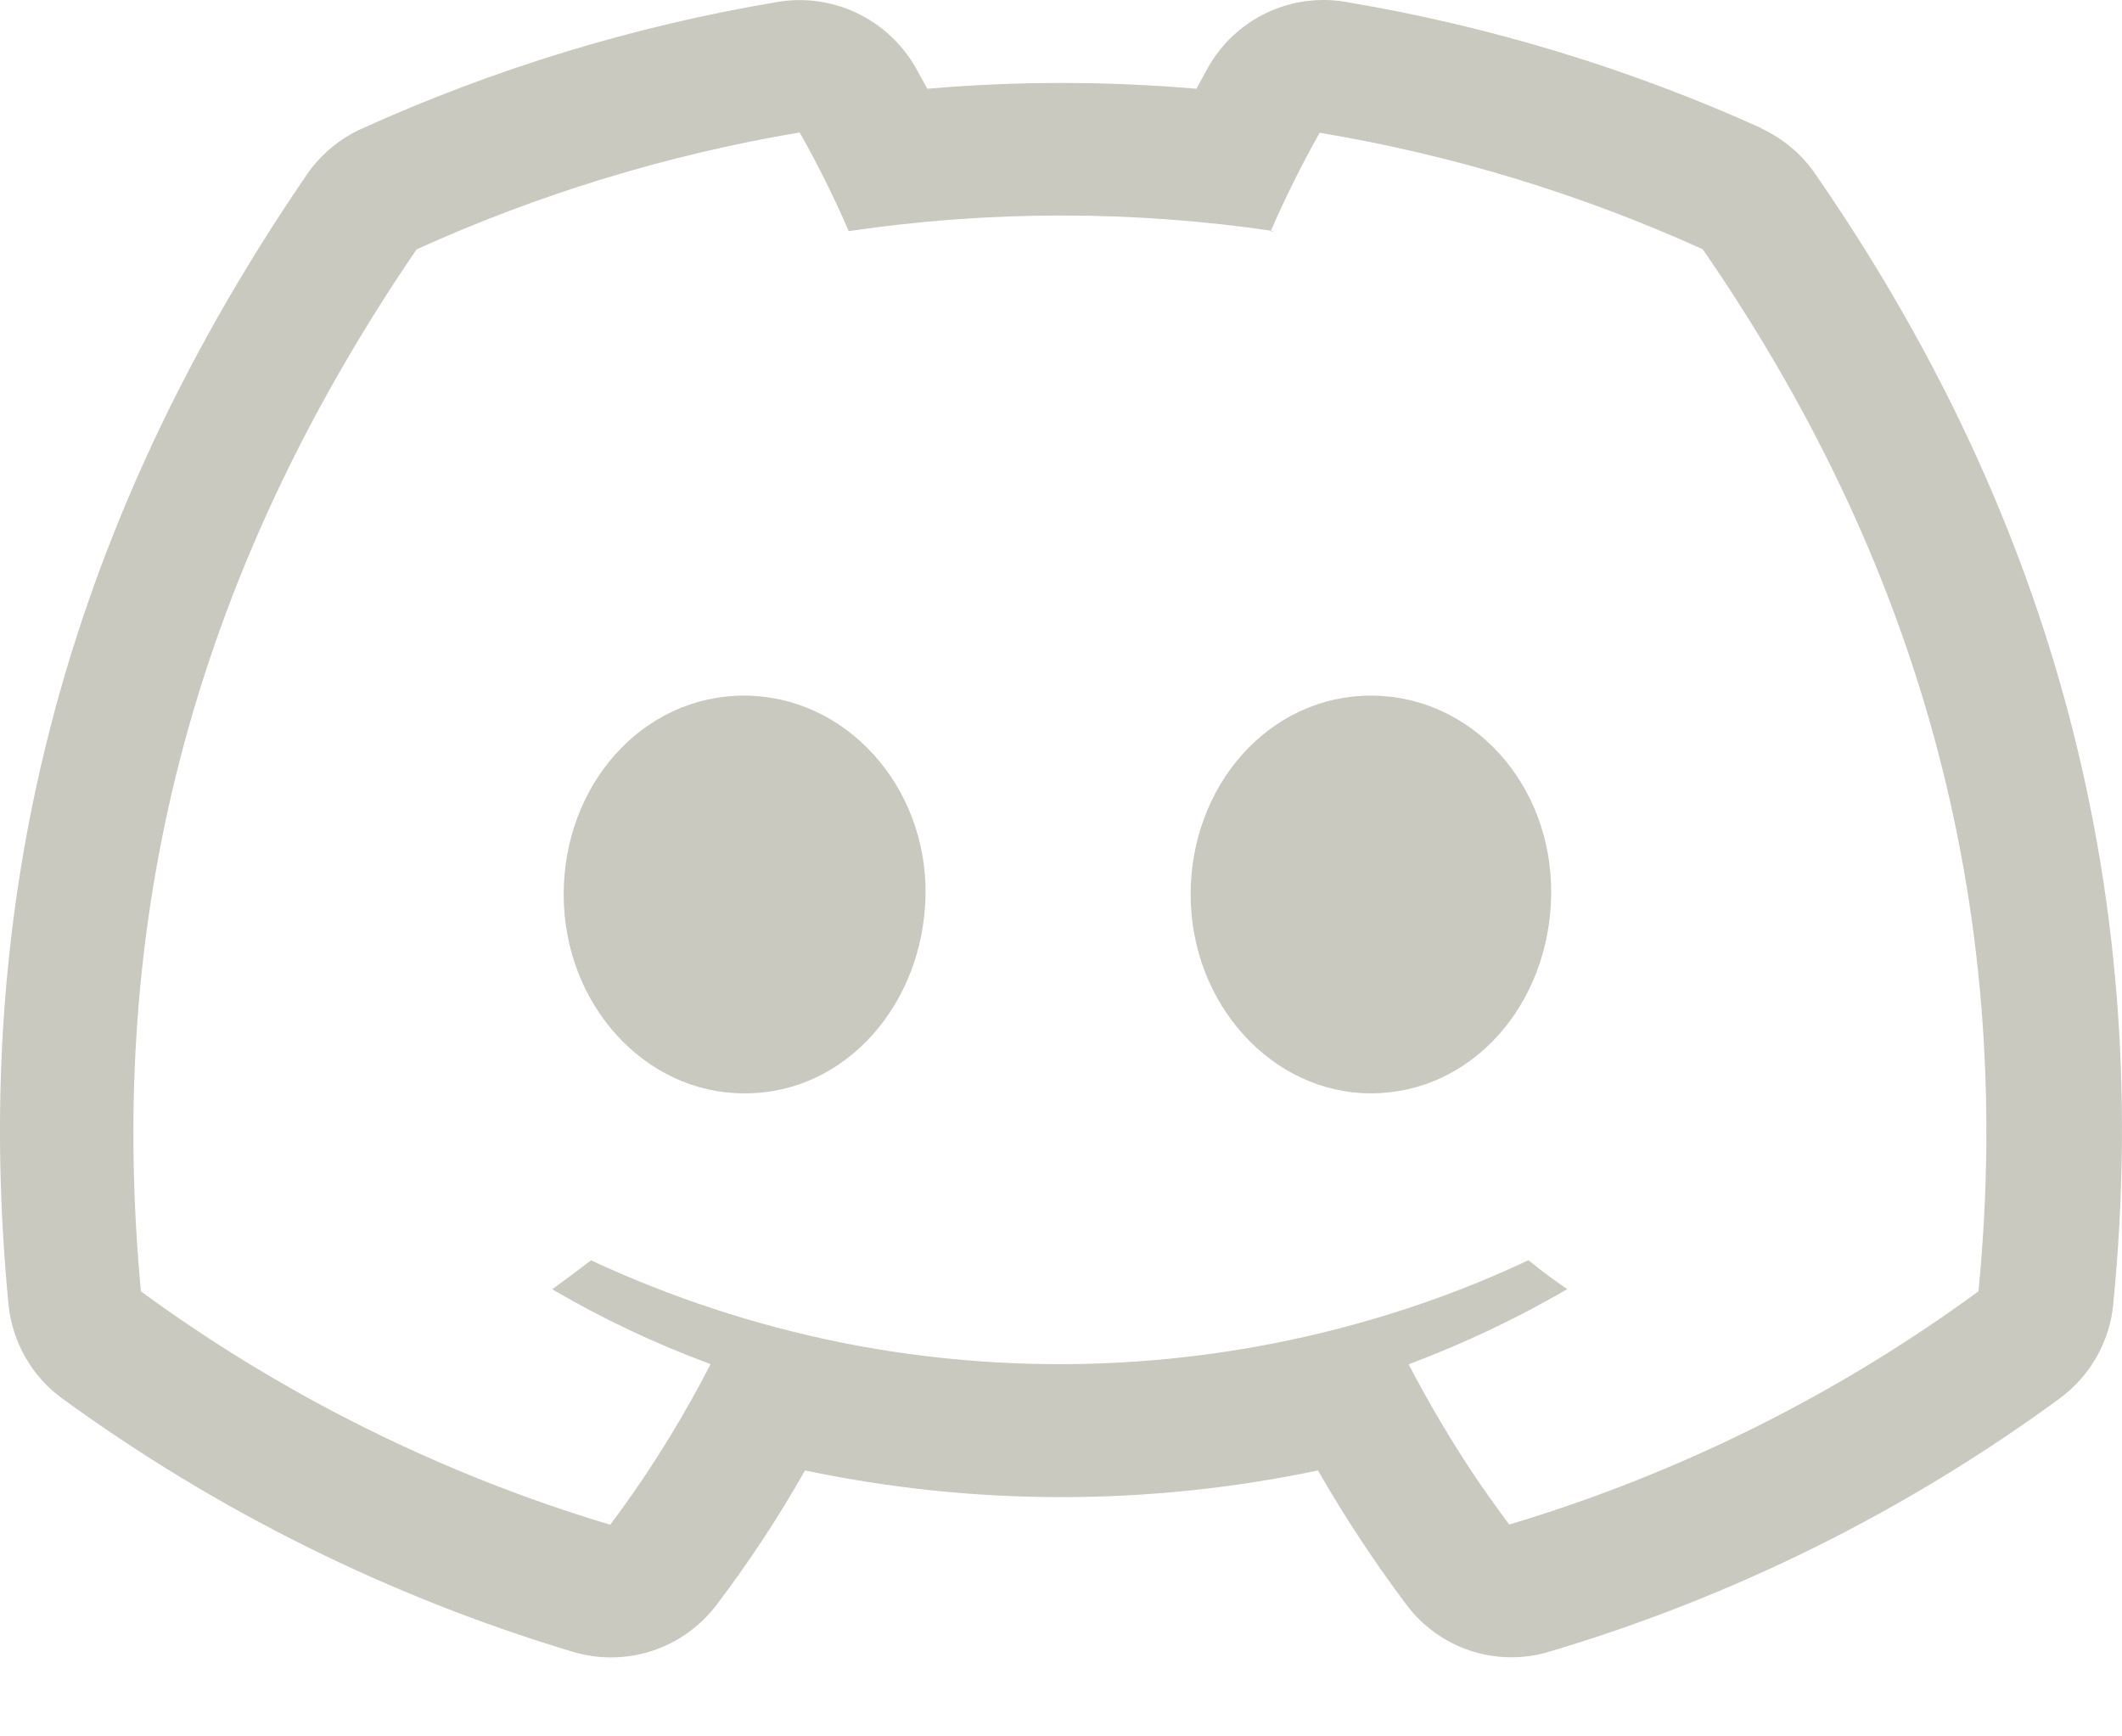
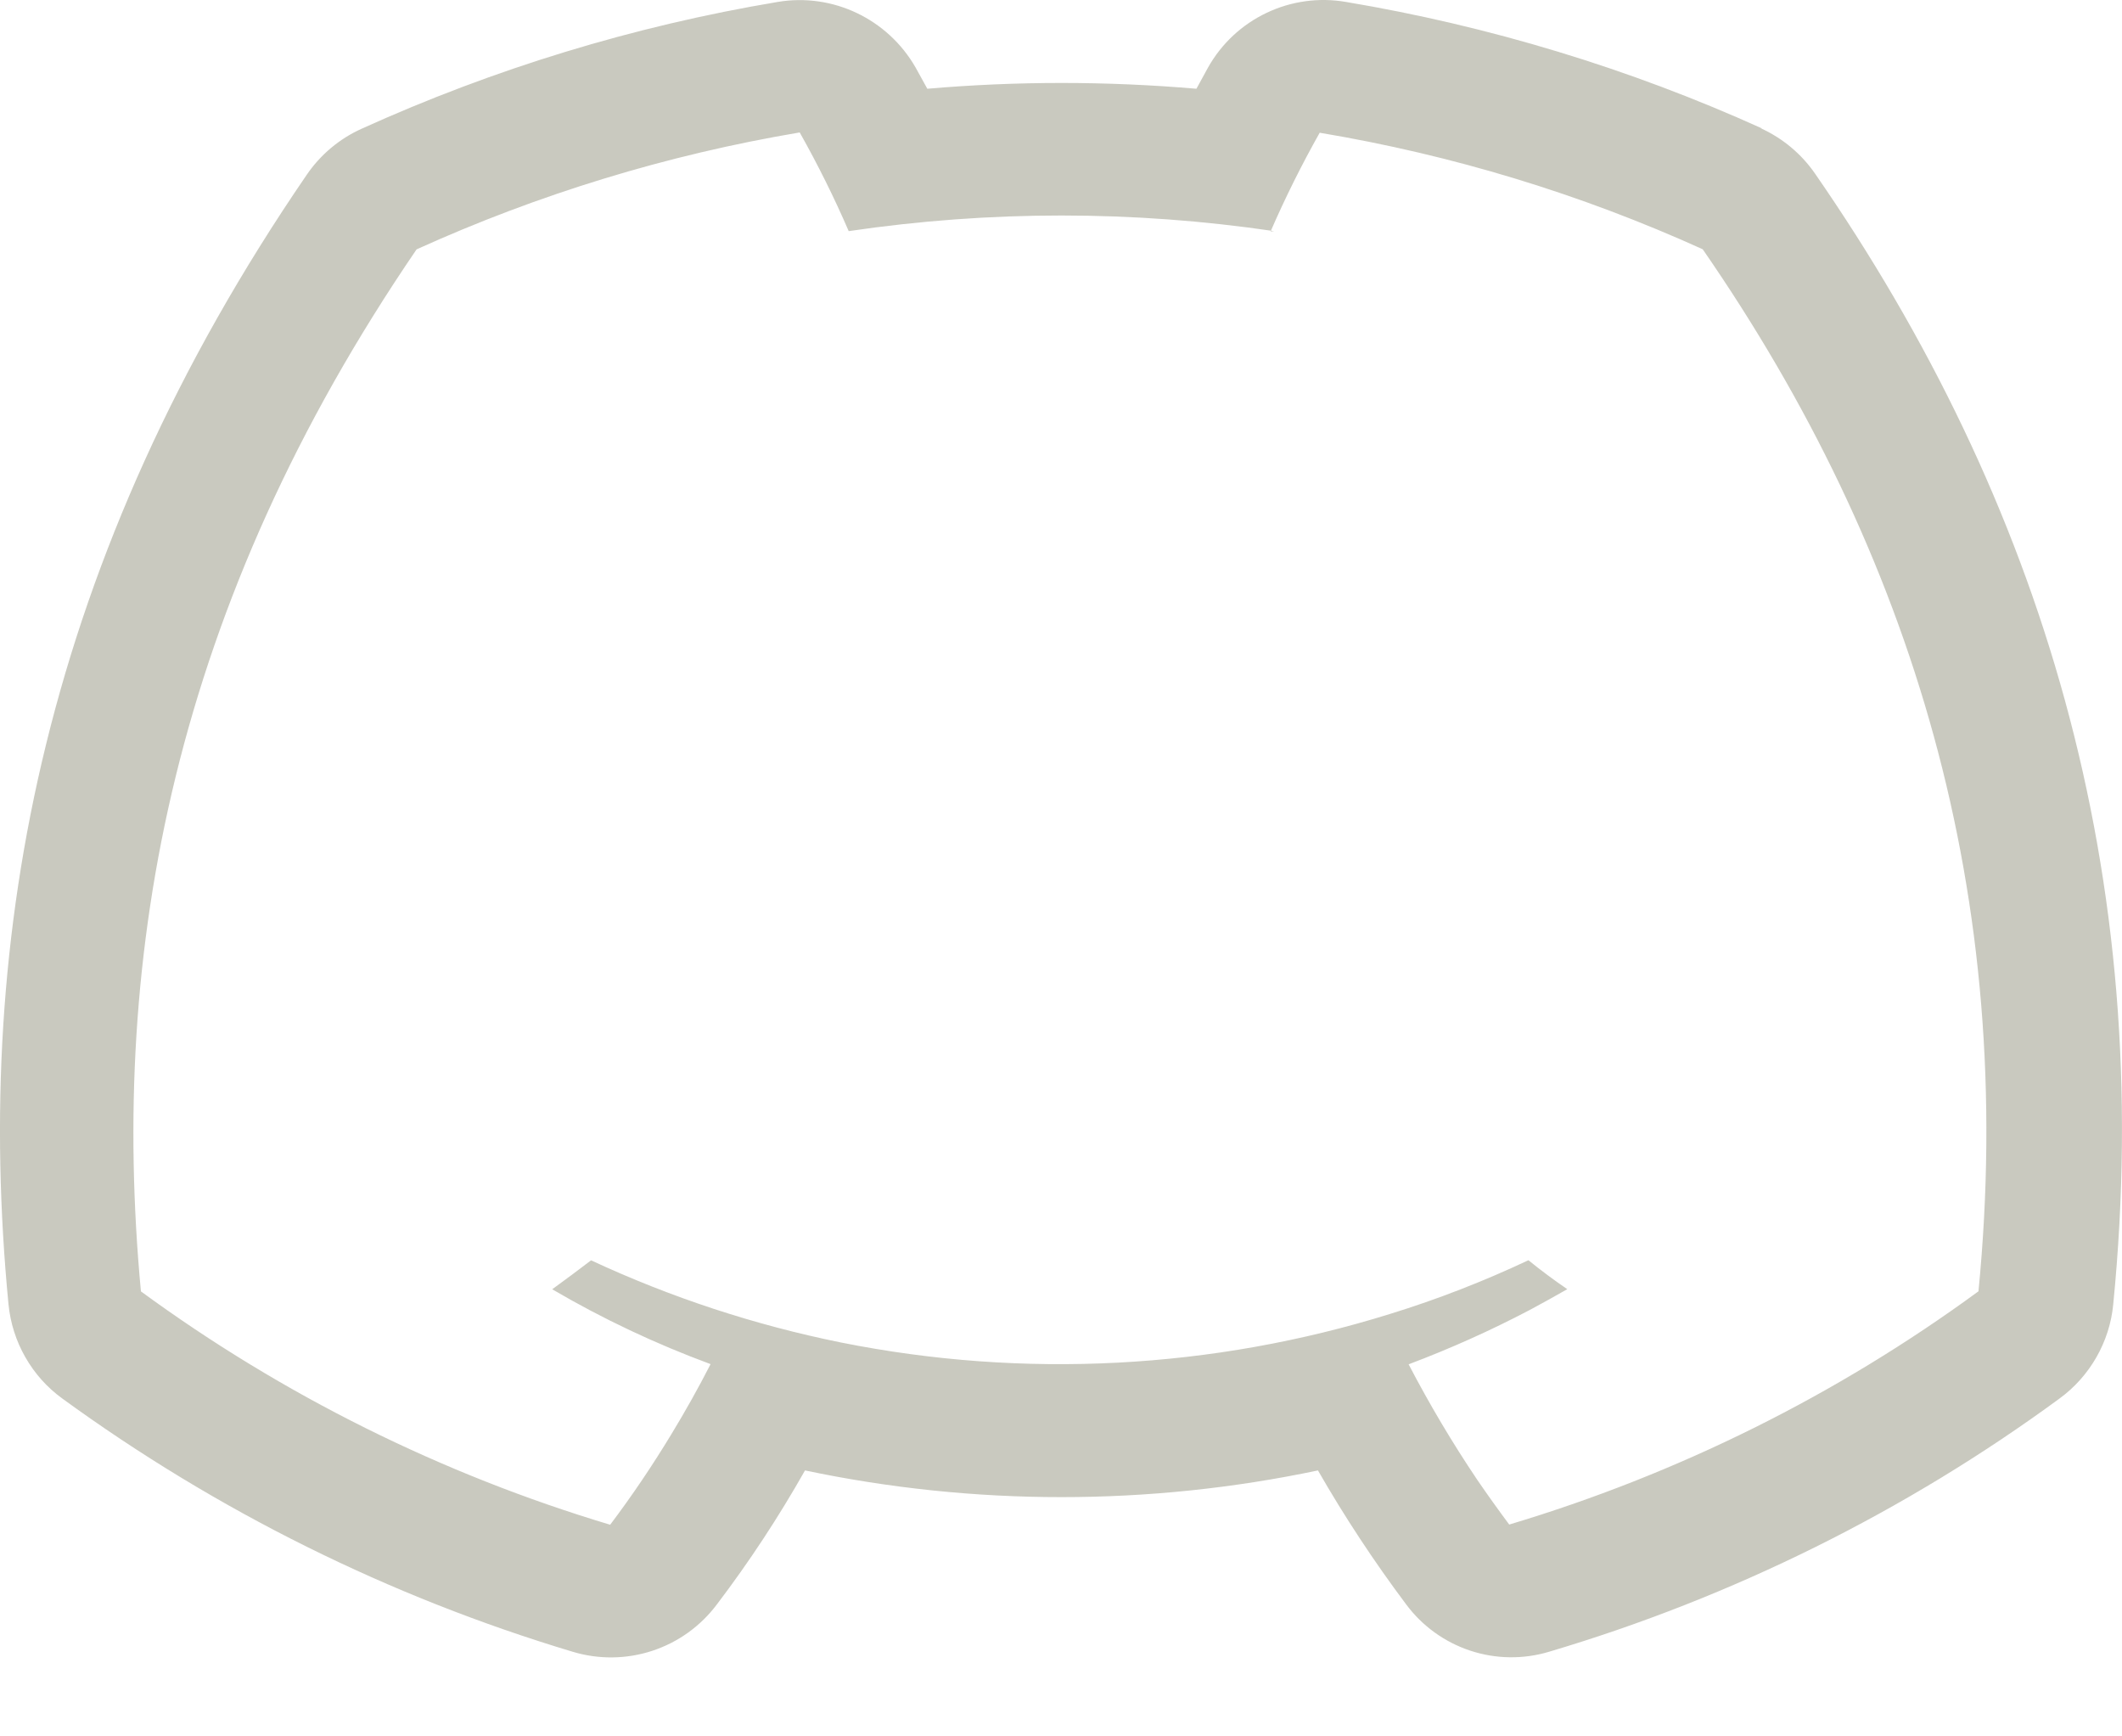
<svg xmlns="http://www.w3.org/2000/svg" fill="none" height="100%" overflow="visible" preserveAspectRatio="none" style="display: block;" viewBox="0 0 22 18" width="100%">
  <g id="Group 11">
-     <path d="M12.344 9.272C12.344 10.407 13.189 11.334 14.213 11.334C15.26 11.334 16.068 10.412 16.082 9.272C16.096 8.133 15.264 7.211 14.213 7.211C13.158 7.211 12.344 8.141 12.344 9.272ZM7.713 11.334C6.686 11.334 5.844 10.412 5.844 9.272C5.844 8.133 6.663 7.211 7.713 7.211C8.763 7.211 9.609 8.141 9.596 9.272C9.578 10.407 8.768 11.334 7.727 11.334H7.713Z" fill="#C9C9BF" id="Vector" />
    <path clip-rule="evenodd" d="M18.254 1.329C18.481 1.432 18.676 1.595 18.817 1.799C21.167 5.194 22.349 9.069 21.909 13.522C21.891 13.714 21.831 13.901 21.735 14.069C21.639 14.237 21.509 14.383 21.353 14.497C19.759 15.667 17.959 16.559 16.062 17.122C15.794 17.203 15.508 17.199 15.242 17.111C14.977 17.023 14.745 16.856 14.578 16.631C14.246 16.188 13.94 15.724 13.664 15.243C11.911 15.612 10.099 15.612 8.346 15.243C8.073 15.726 7.768 16.19 7.433 16.631C7.264 16.857 7.03 17.025 6.762 17.113C6.494 17.201 6.205 17.204 5.935 17.122C4.036 16.552 2.248 15.664 0.645 14.497C0.488 14.383 0.358 14.237 0.262 14.068C0.166 13.9 0.107 13.713 0.088 13.52C-0.282 9.686 0.469 5.77 3.18 1.812C3.322 1.604 3.518 1.439 3.748 1.335C5.12 0.714 6.565 0.271 8.063 0.02C8.633 -0.076 9.203 0.196 9.492 0.699L9.614 0.92C10.54 0.84 11.469 0.84 12.404 0.92L12.525 0.699C12.664 0.452 12.876 0.254 13.132 0.133C13.388 0.011 13.675 -0.028 13.954 0.02C15.438 0.269 16.895 0.71 18.269 1.332L18.254 1.329ZM13.21 2.396C11.748 2.18 10.262 2.18 8.799 2.396C8.648 2.046 8.478 1.705 8.291 1.373C6.919 1.604 5.584 2.012 4.319 2.585C1.804 6.268 1.131 9.855 1.461 13.387C2.931 14.463 4.58 15.283 6.326 15.806C6.553 15.505 6.764 15.192 6.959 14.87C7.104 14.632 7.24 14.389 7.367 14.141C6.798 13.931 6.249 13.672 5.725 13.365C5.863 13.265 5.997 13.165 6.128 13.065C6.955 13.45 7.825 13.736 8.72 13.917C10.614 14.296 12.573 14.194 14.417 13.619C14.906 13.468 15.383 13.282 15.846 13.064C15.978 13.171 16.112 13.271 16.249 13.364C16.121 13.437 15.992 13.509 15.861 13.579C15.454 13.793 15.034 13.981 14.604 14.143C14.819 14.555 15.056 14.955 15.316 15.341C15.423 15.497 15.533 15.651 15.647 15.804C17.392 15.282 19.041 14.464 20.512 13.386C20.912 9.29 19.829 5.731 17.653 2.584C16.389 2.011 15.056 1.606 13.682 1.376C13.495 1.708 13.325 2.049 13.173 2.399L13.21 2.396Z" fill="#C9C9BF" fill-rule="evenodd" id="Vector_2" />
  </g>
</svg>